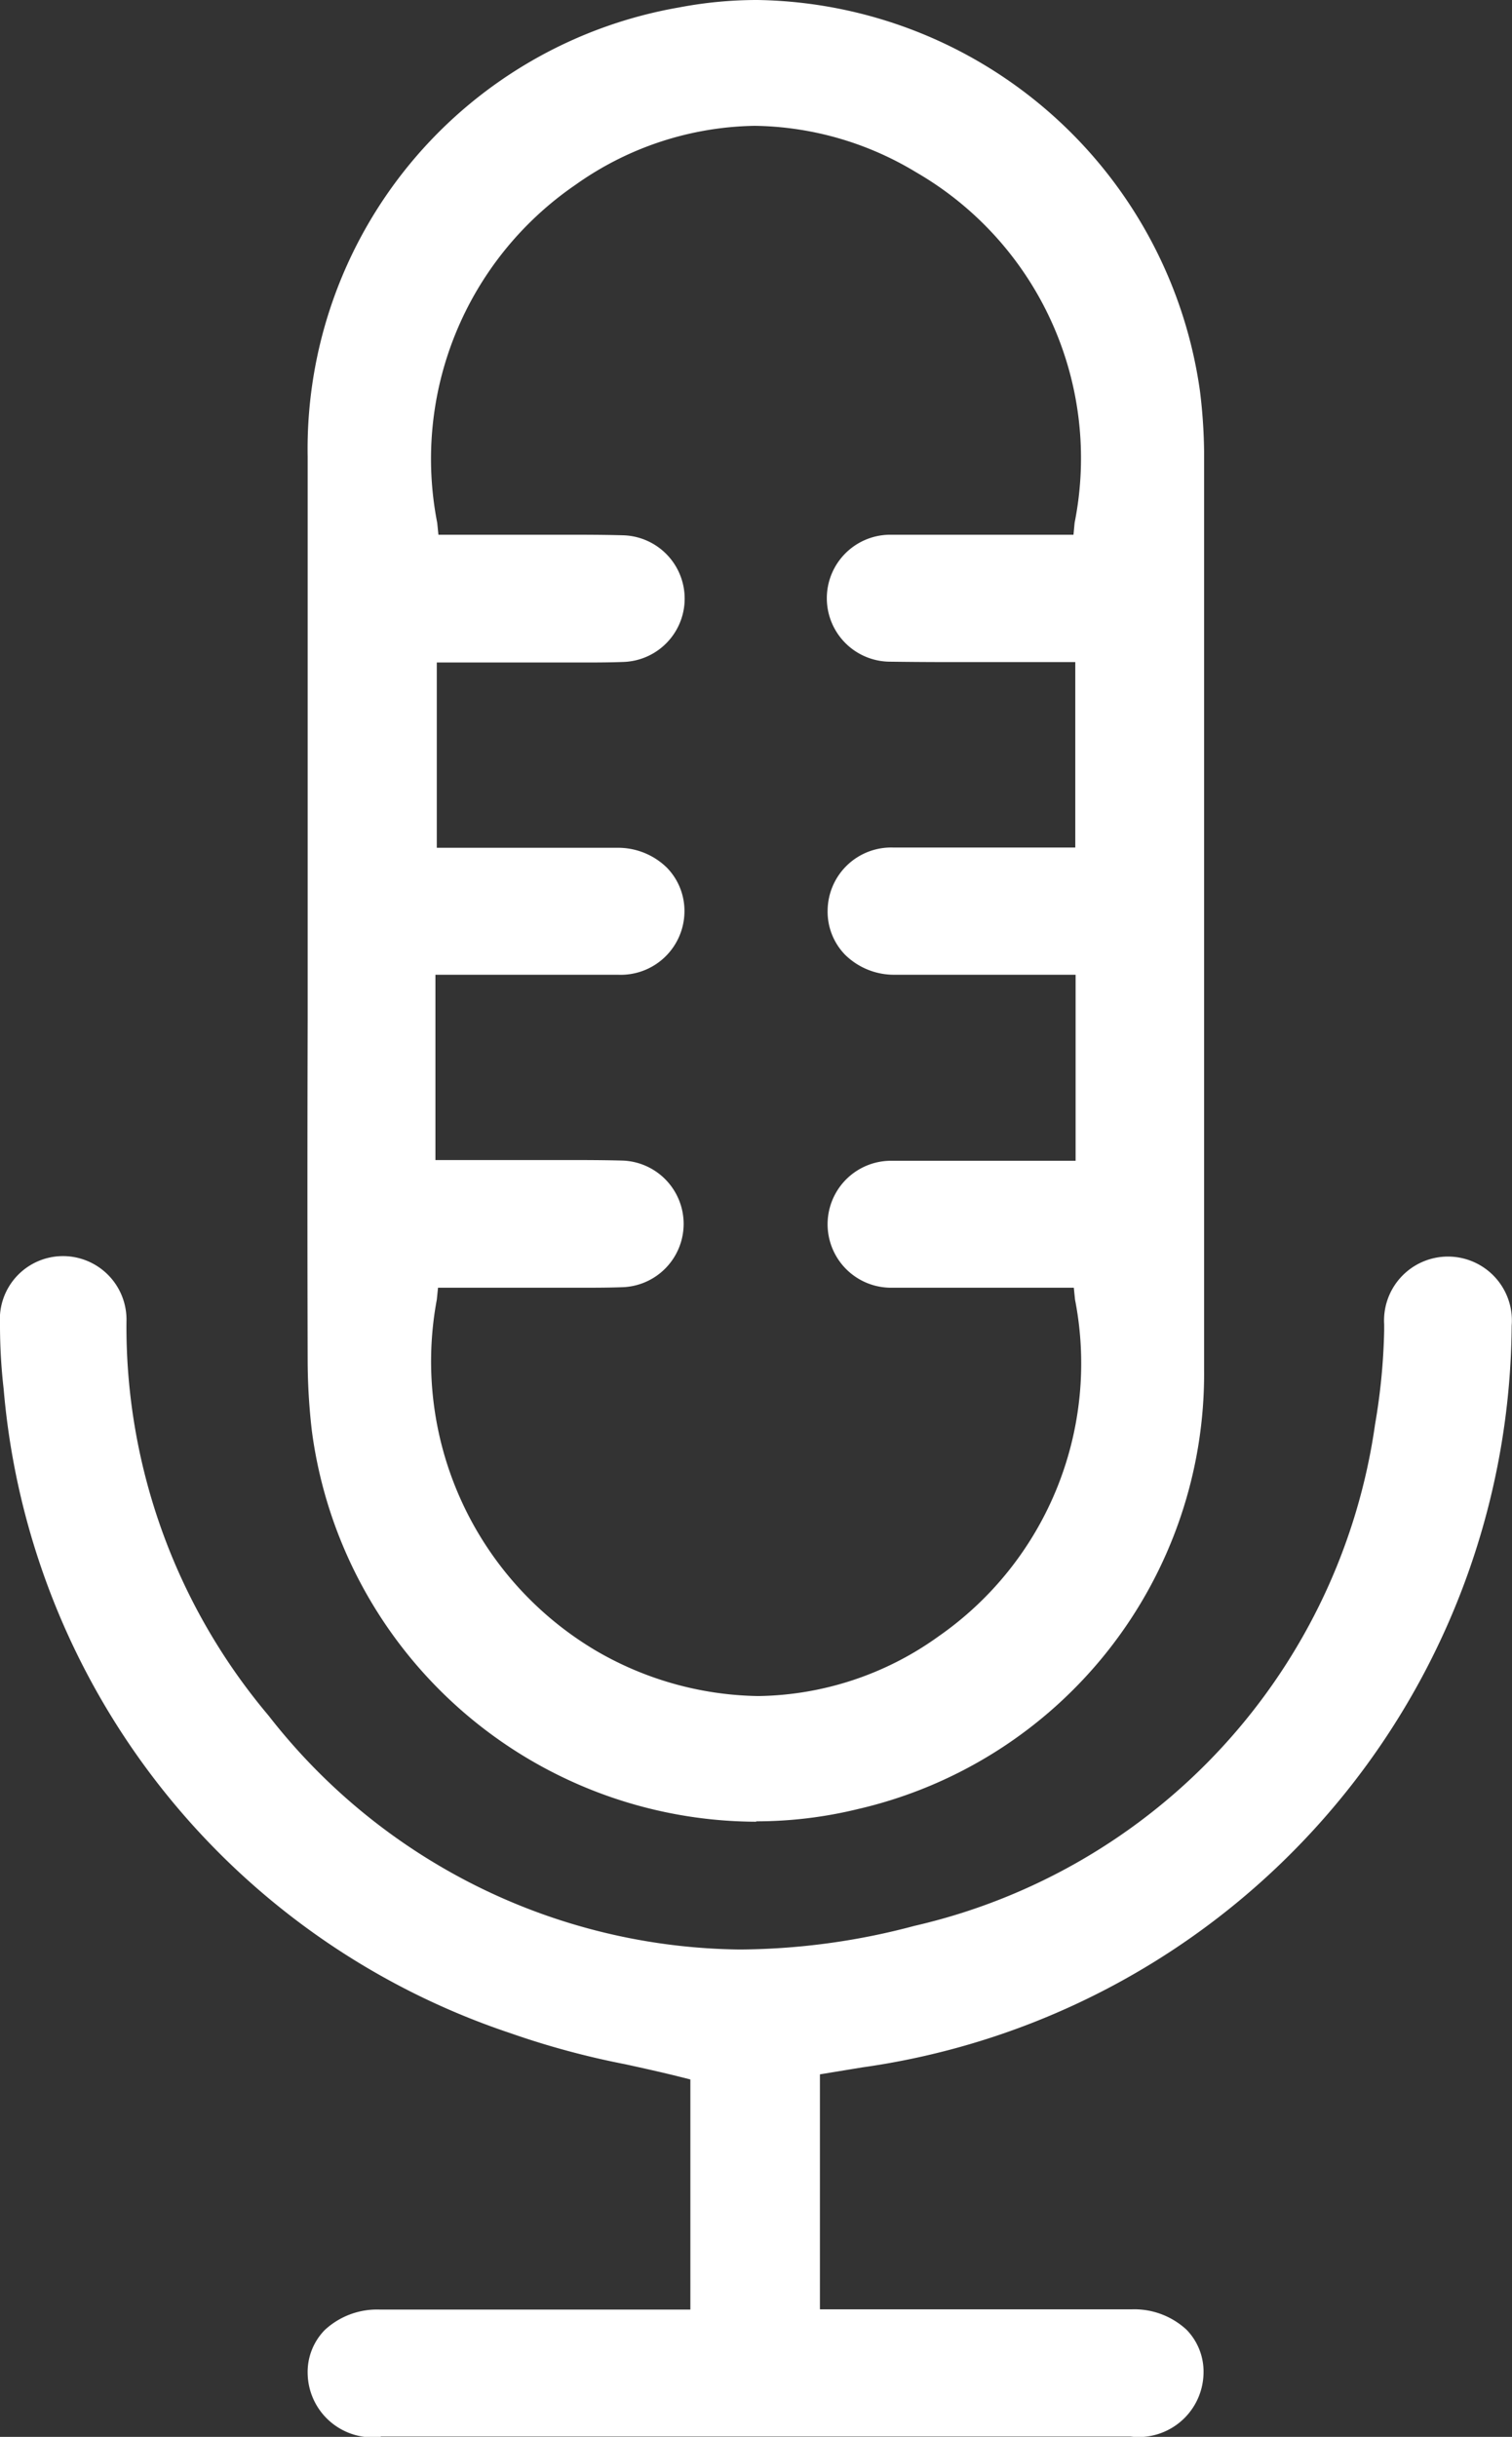
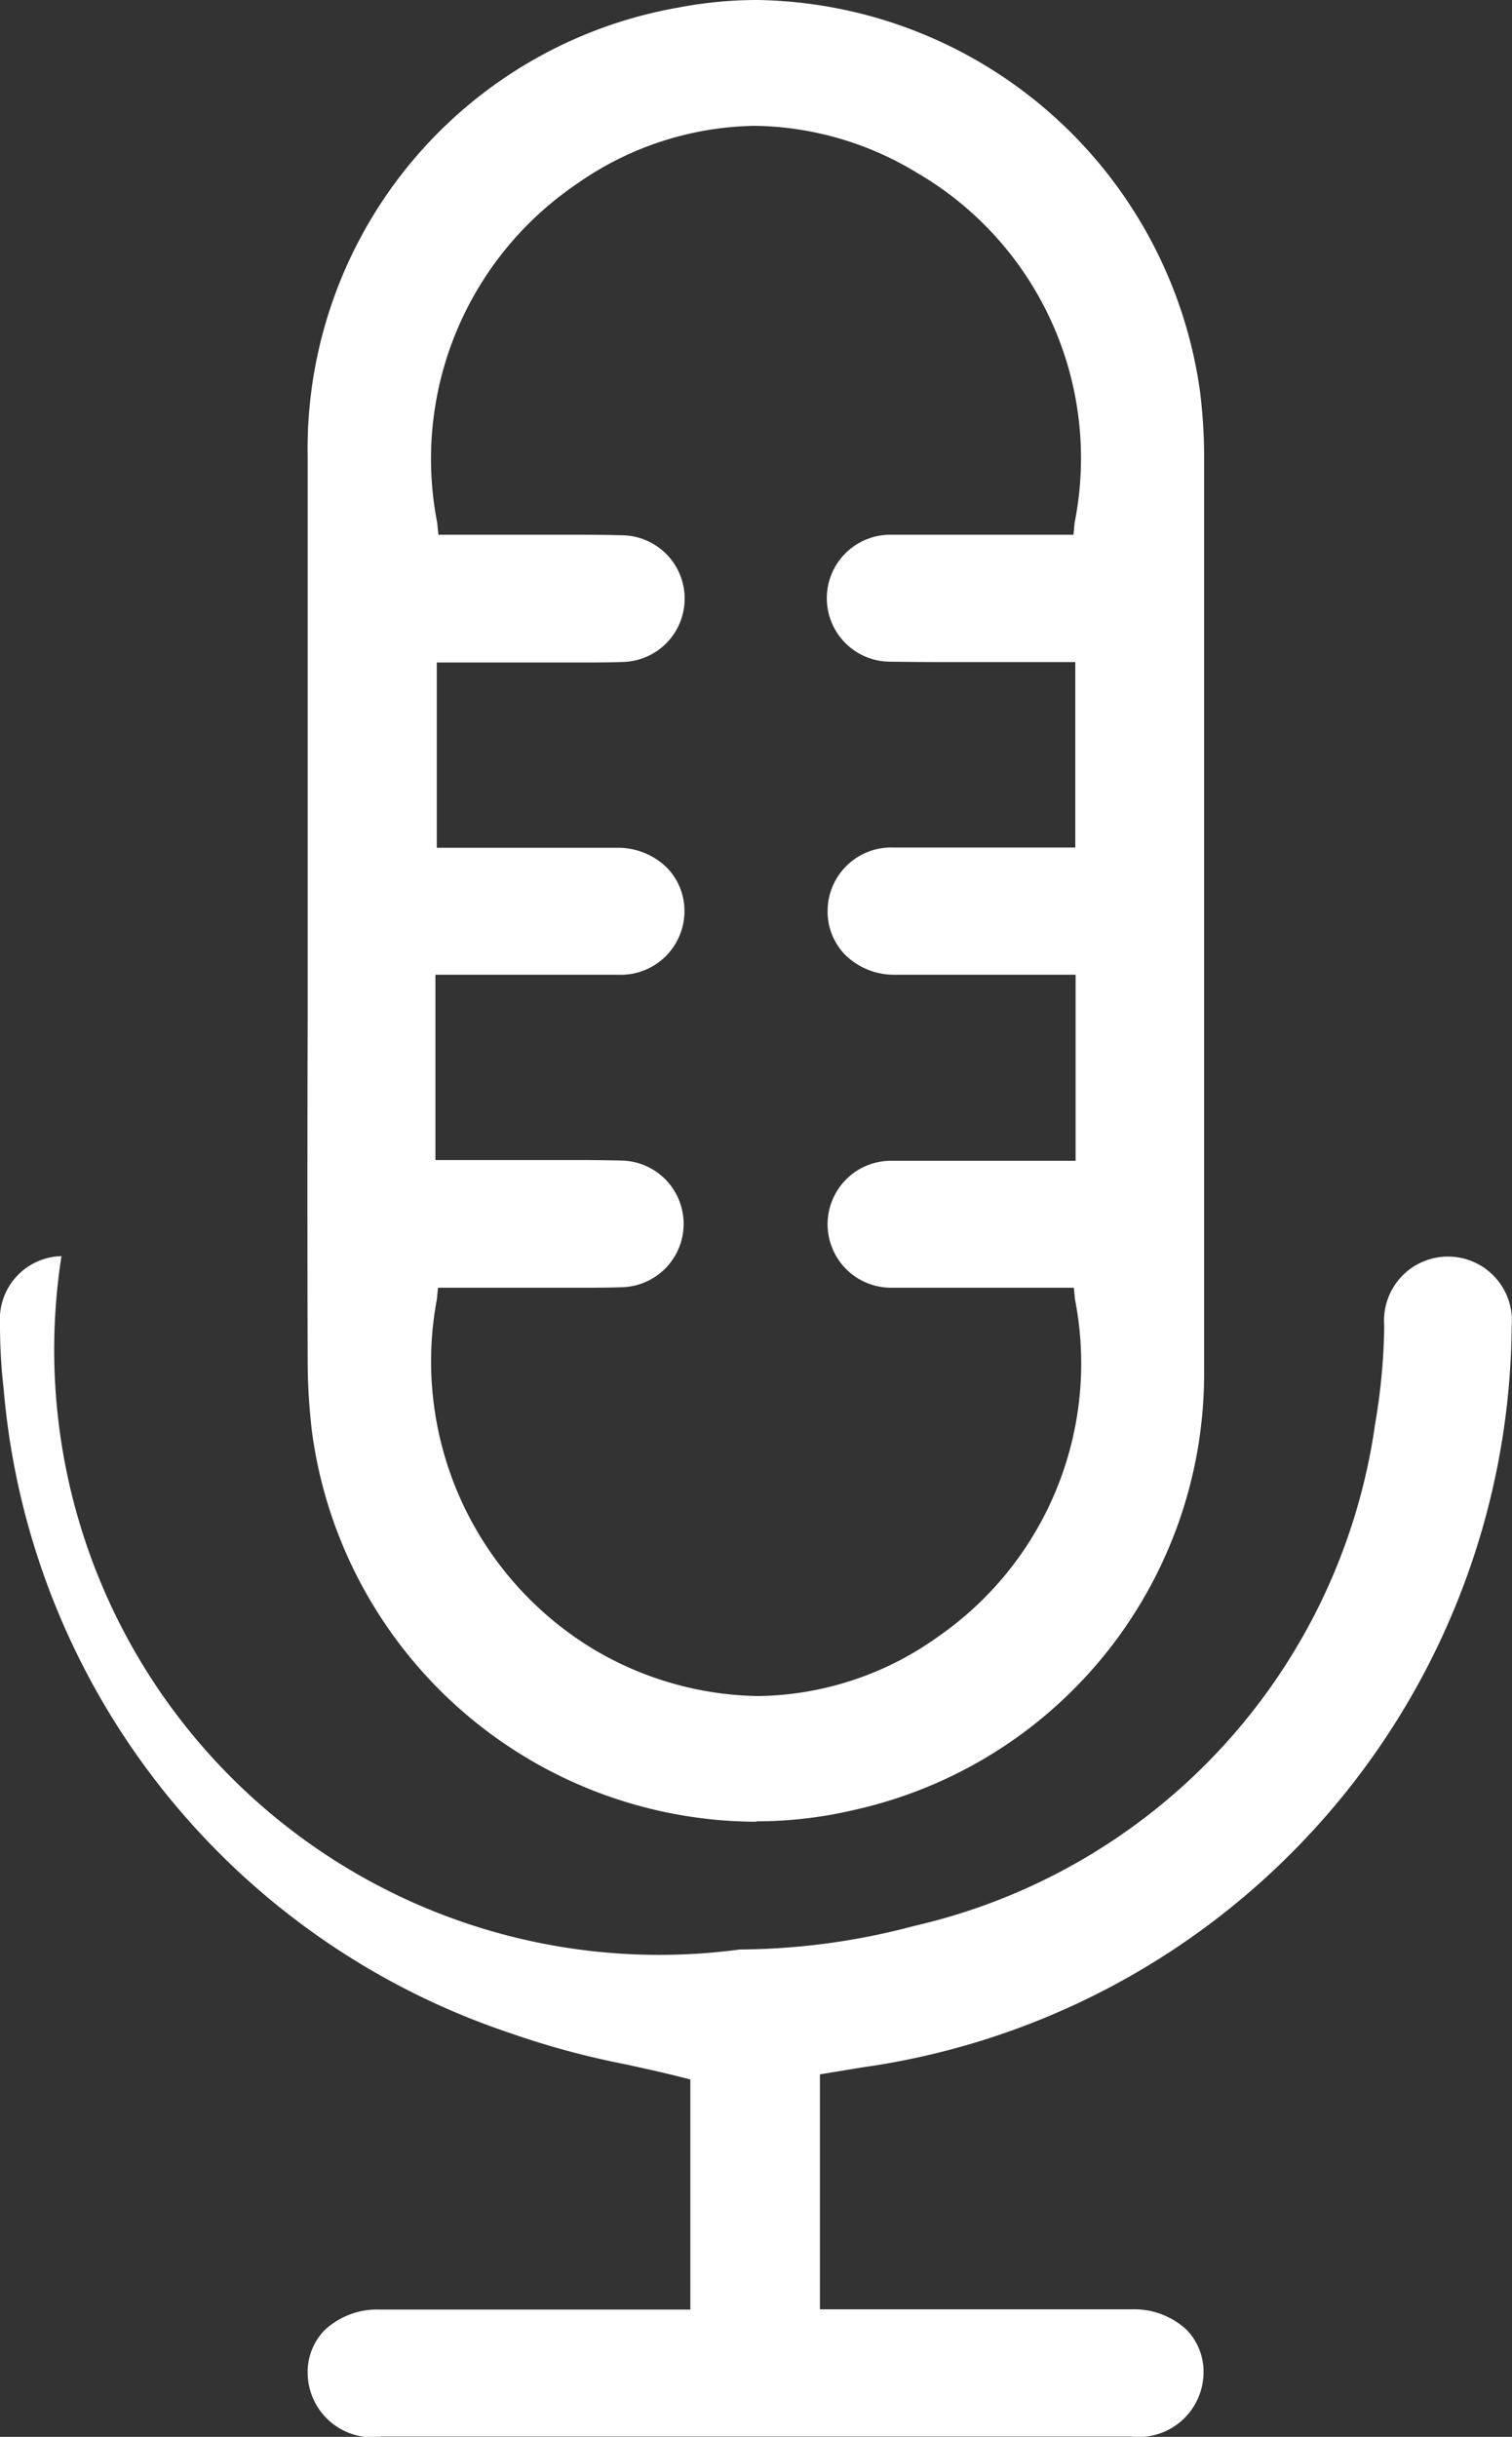
<svg xmlns="http://www.w3.org/2000/svg" width="18.616" height="30" viewBox="0 0 18.616 30">
  <rect x="0" y="0" width="18.616" height="30" fill="#333333" stroke="none" />
-   <path id="Path_3059" data-name="Path 3059" d="M4.688,30a.8.8,0,0,1-.9-.778A.738.738,0,0,1,4,28.683a.946.946,0,0,1,.68-.25H8.5V25.6l-.123-.031c-.226-.057-.454-.107-.682-.157a10.126,10.126,0,0,1-1.411-.382A9.177,9.177,0,0,1,.045,17.1,6.905,6.905,0,0,1,0,16.293a.777.777,0,0,1,.757-.829h0a.782.782,0,0,1,.8.808,7.423,7.423,0,0,0,1.75,4.849A7.45,7.45,0,0,0,9.108,24a8.488,8.488,0,0,0,2.151-.291,7.4,7.4,0,0,0,5.671-6.174,7.659,7.659,0,0,0,.112-1.149l0-.082a.787.787,0,1,1,1.57.016,9.288,9.288,0,0,1-8,9.132l-.517.085v2.893h3.835a.947.947,0,0,1,.679.251.739.739,0,0,1,.209.537.8.8,0,0,1-.9.778H4.688Zm4.623-7.573A5.536,5.536,0,0,1,3.84,17.618a7.616,7.616,0,0,1-.052-.866q-.006-2.1,0-4.206V5.625A5.516,5.516,0,0,1,8.364.091,5.107,5.107,0,0,1,9.326,0a5.591,5.591,0,0,1,5.448,4.813,6.58,6.58,0,0,1,.051.748v.4q0,5.449,0,10.9a5.5,5.5,0,0,1-4.266,5.411,5.267,5.267,0,0,1-1.249.15M5.378,16a4.139,4.139,0,0,0,1.959,4.321,4.078,4.078,0,0,0,2,.559,3.886,3.886,0,0,0,2.224-.739,4.092,4.092,0,0,0,1.675-4.141l-.015-.147-1.414,0c-.279,0-.558,0-.836,0a.781.781,0,0,1,0-1.563c.075,0,.586,0,.586,0h1.686V12l-1.41,0-.816,0a.858.858,0,0,1-.613-.247.759.759,0,0,1-.214-.545A.782.782,0,0,1,11,10.434l2.239,0V8.151l-1.534,0q-.37,0-.74-.005a.781.781,0,0,1-.007-1.563c.1,0,.19,0,.285,0l1.974,0,.014-.148A4.066,4.066,0,0,0,11.278,2.12a3.932,3.932,0,0,0-1.985-.571,3.909,3.909,0,0,0-2.21.728,4.09,4.09,0,0,0-1.7,4.159l.015.147,1.546,0c.244,0,.487,0,.731.007a.78.78,0,0,1,.005,1.559c-.156.006-.312.007-.468.007l-1.834,0v2.281H7.6a.858.858,0,0,1,.613.247.762.762,0,0,1,.214.545A.784.784,0,0,1,7.61,12L5.361,12v2.281l1.565,0c.249,0,.5,0,.748.007a.78.78,0,0,1,.005,1.558c-.157.006-.314.007-.471.007l-1.815,0Z" transform="translate(0)" fill="#fff" />
+   <path id="Path_3059" data-name="Path 3059" d="M4.688,30a.8.8,0,0,1-.9-.778A.738.738,0,0,1,4,28.683a.946.946,0,0,1,.68-.25H8.5V25.6l-.123-.031c-.226-.057-.454-.107-.682-.157a10.126,10.126,0,0,1-1.411-.382A9.177,9.177,0,0,1,.045,17.1,6.905,6.905,0,0,1,0,16.293a.777.777,0,0,1,.757-.829h0A7.45,7.45,0,0,0,9.108,24a8.488,8.488,0,0,0,2.151-.291,7.4,7.4,0,0,0,5.671-6.174,7.659,7.659,0,0,0,.112-1.149l0-.082a.787.787,0,1,1,1.57.016,9.288,9.288,0,0,1-8,9.132l-.517.085v2.893h3.835a.947.947,0,0,1,.679.251.739.739,0,0,1,.209.537.8.8,0,0,1-.9.778H4.688Zm4.623-7.573A5.536,5.536,0,0,1,3.84,17.618a7.616,7.616,0,0,1-.052-.866q-.006-2.1,0-4.206V5.625A5.516,5.516,0,0,1,8.364.091,5.107,5.107,0,0,1,9.326,0a5.591,5.591,0,0,1,5.448,4.813,6.58,6.58,0,0,1,.051.748v.4q0,5.449,0,10.9a5.5,5.5,0,0,1-4.266,5.411,5.267,5.267,0,0,1-1.249.15M5.378,16a4.139,4.139,0,0,0,1.959,4.321,4.078,4.078,0,0,0,2,.559,3.886,3.886,0,0,0,2.224-.739,4.092,4.092,0,0,0,1.675-4.141l-.015-.147-1.414,0c-.279,0-.558,0-.836,0a.781.781,0,0,1,0-1.563c.075,0,.586,0,.586,0h1.686V12l-1.41,0-.816,0a.858.858,0,0,1-.613-.247.759.759,0,0,1-.214-.545A.782.782,0,0,1,11,10.434l2.239,0V8.151l-1.534,0q-.37,0-.74-.005a.781.781,0,0,1-.007-1.563c.1,0,.19,0,.285,0l1.974,0,.014-.148A4.066,4.066,0,0,0,11.278,2.12a3.932,3.932,0,0,0-1.985-.571,3.909,3.909,0,0,0-2.21.728,4.09,4.09,0,0,0-1.7,4.159l.015.147,1.546,0c.244,0,.487,0,.731.007a.78.78,0,0,1,.005,1.559c-.156.006-.312.007-.468.007l-1.834,0v2.281H7.6a.858.858,0,0,1,.613.247.762.762,0,0,1,.214.545A.784.784,0,0,1,7.61,12L5.361,12v2.281l1.565,0c.249,0,.5,0,.748.007a.78.78,0,0,1,.005,1.558c-.157.006-.314.007-.471.007l-1.815,0Z" transform="translate(0)" fill="#fff" />
</svg>